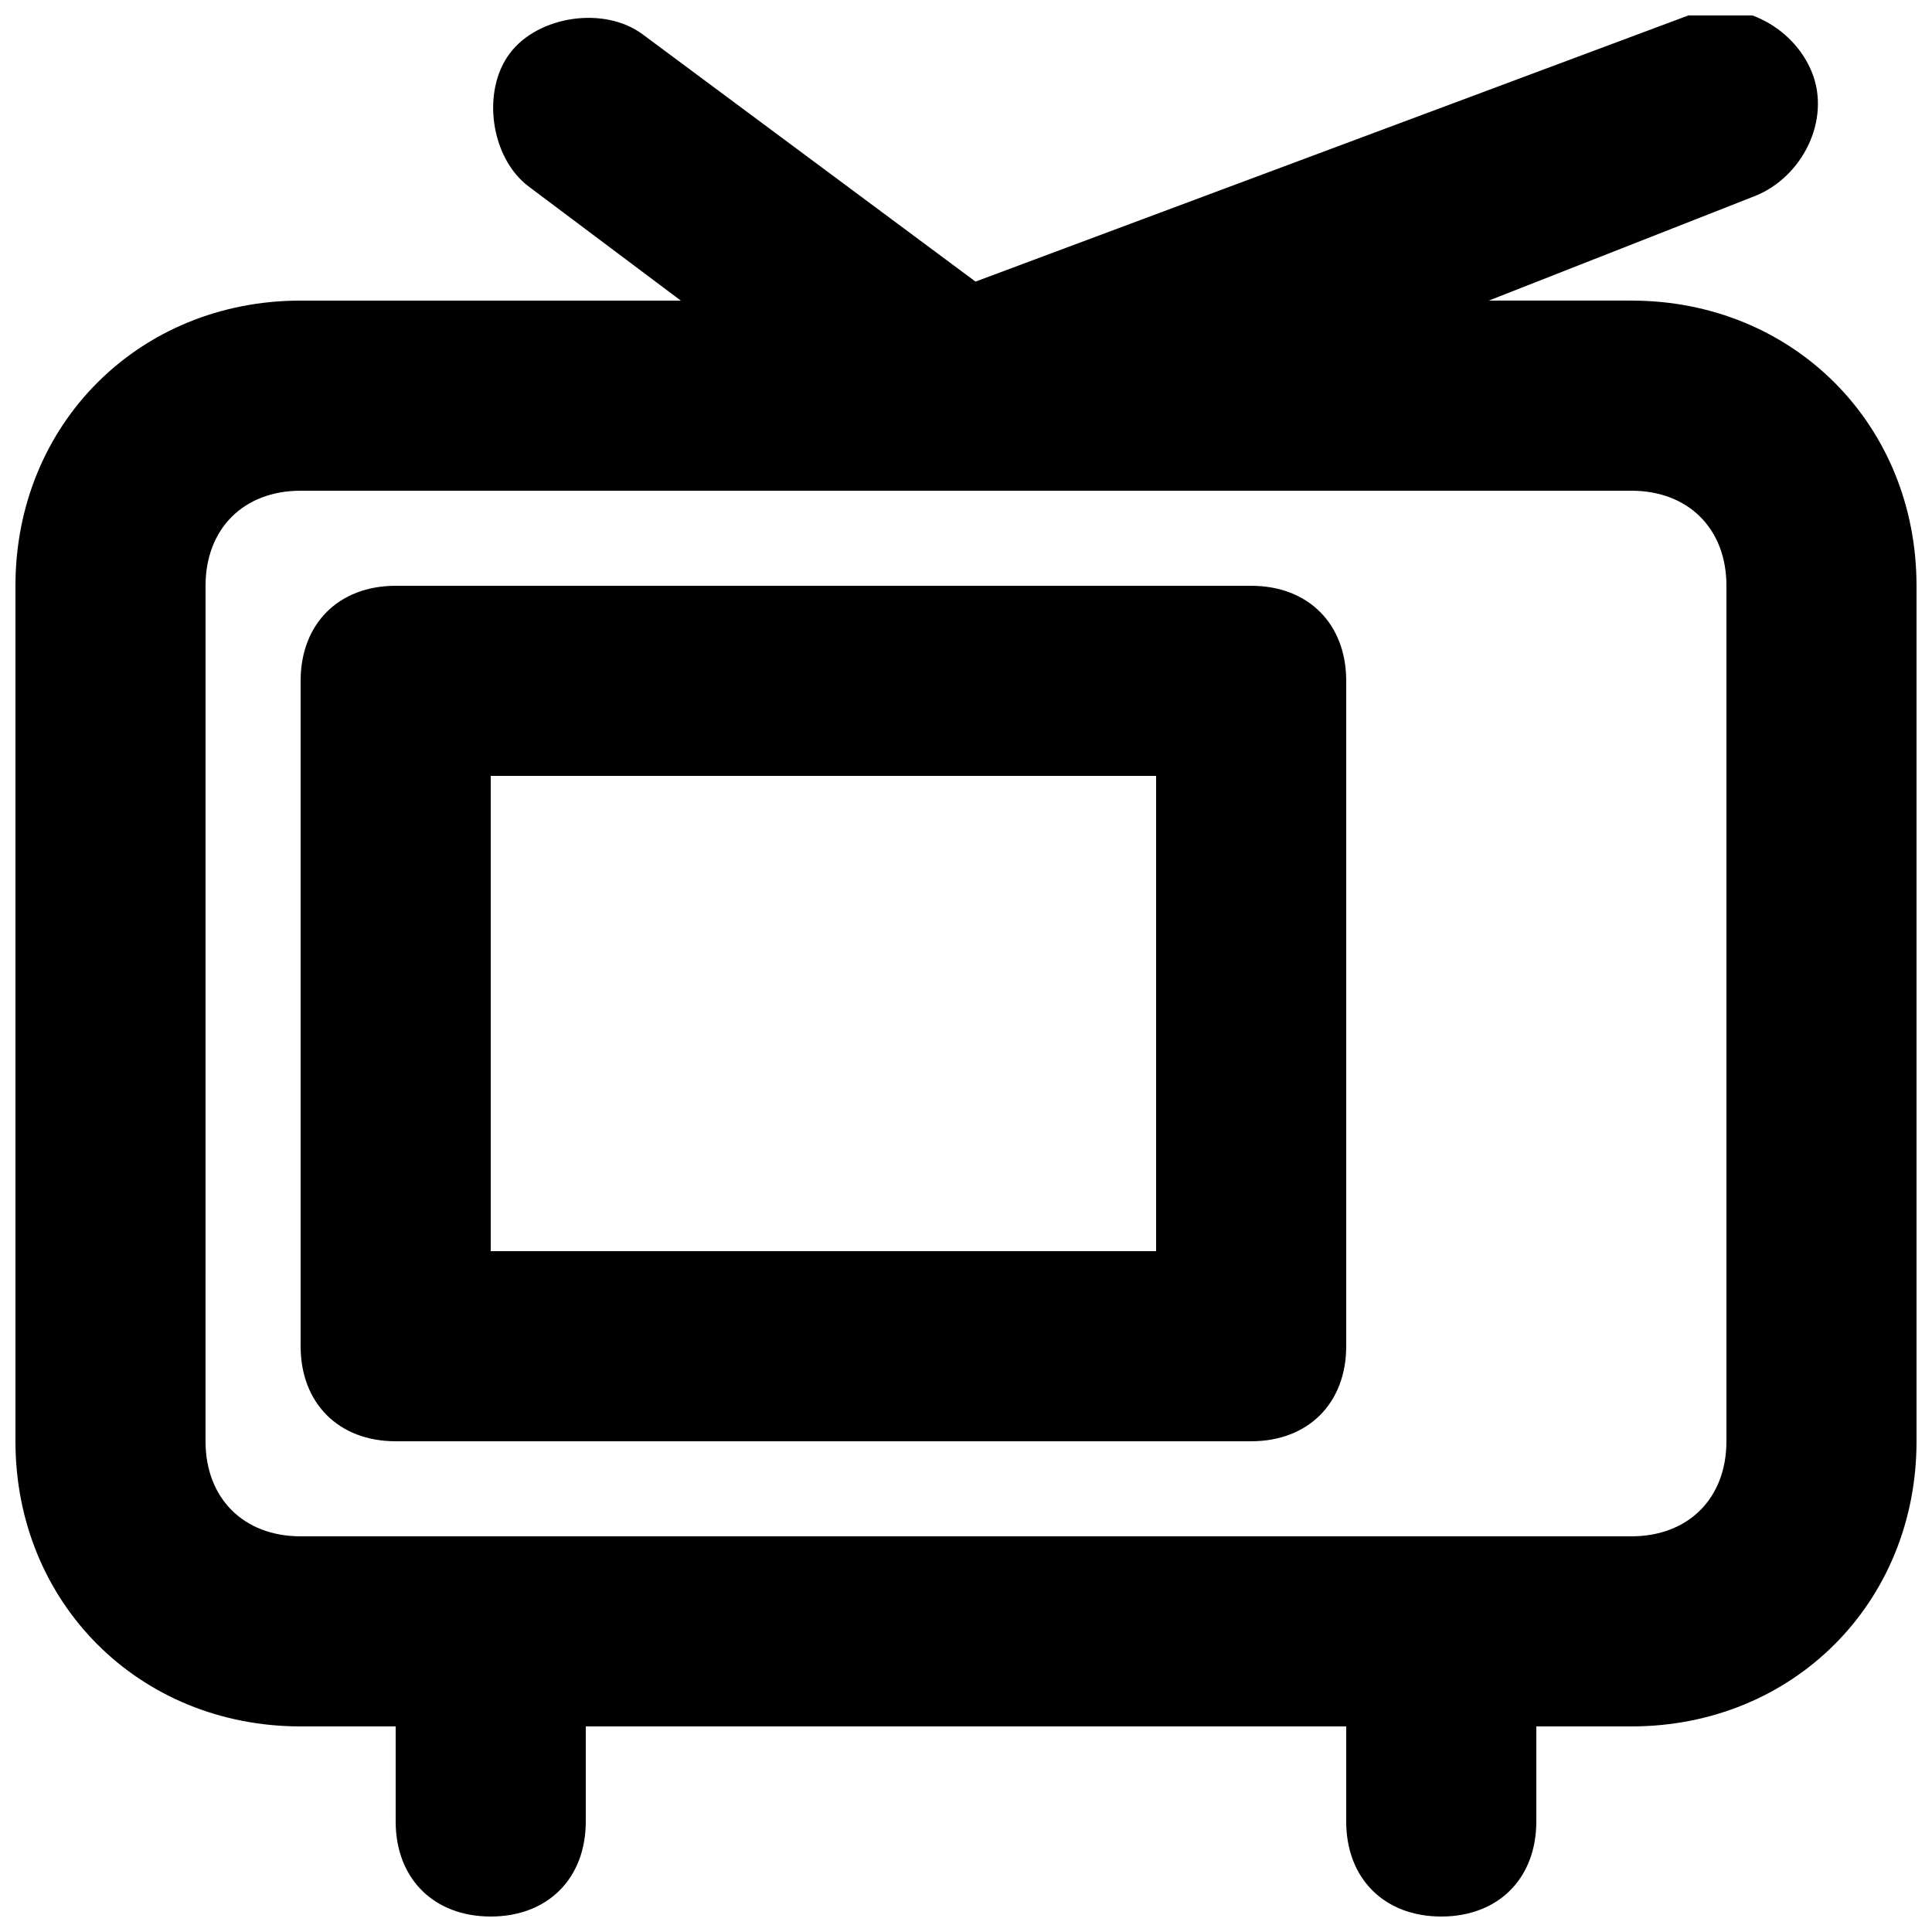
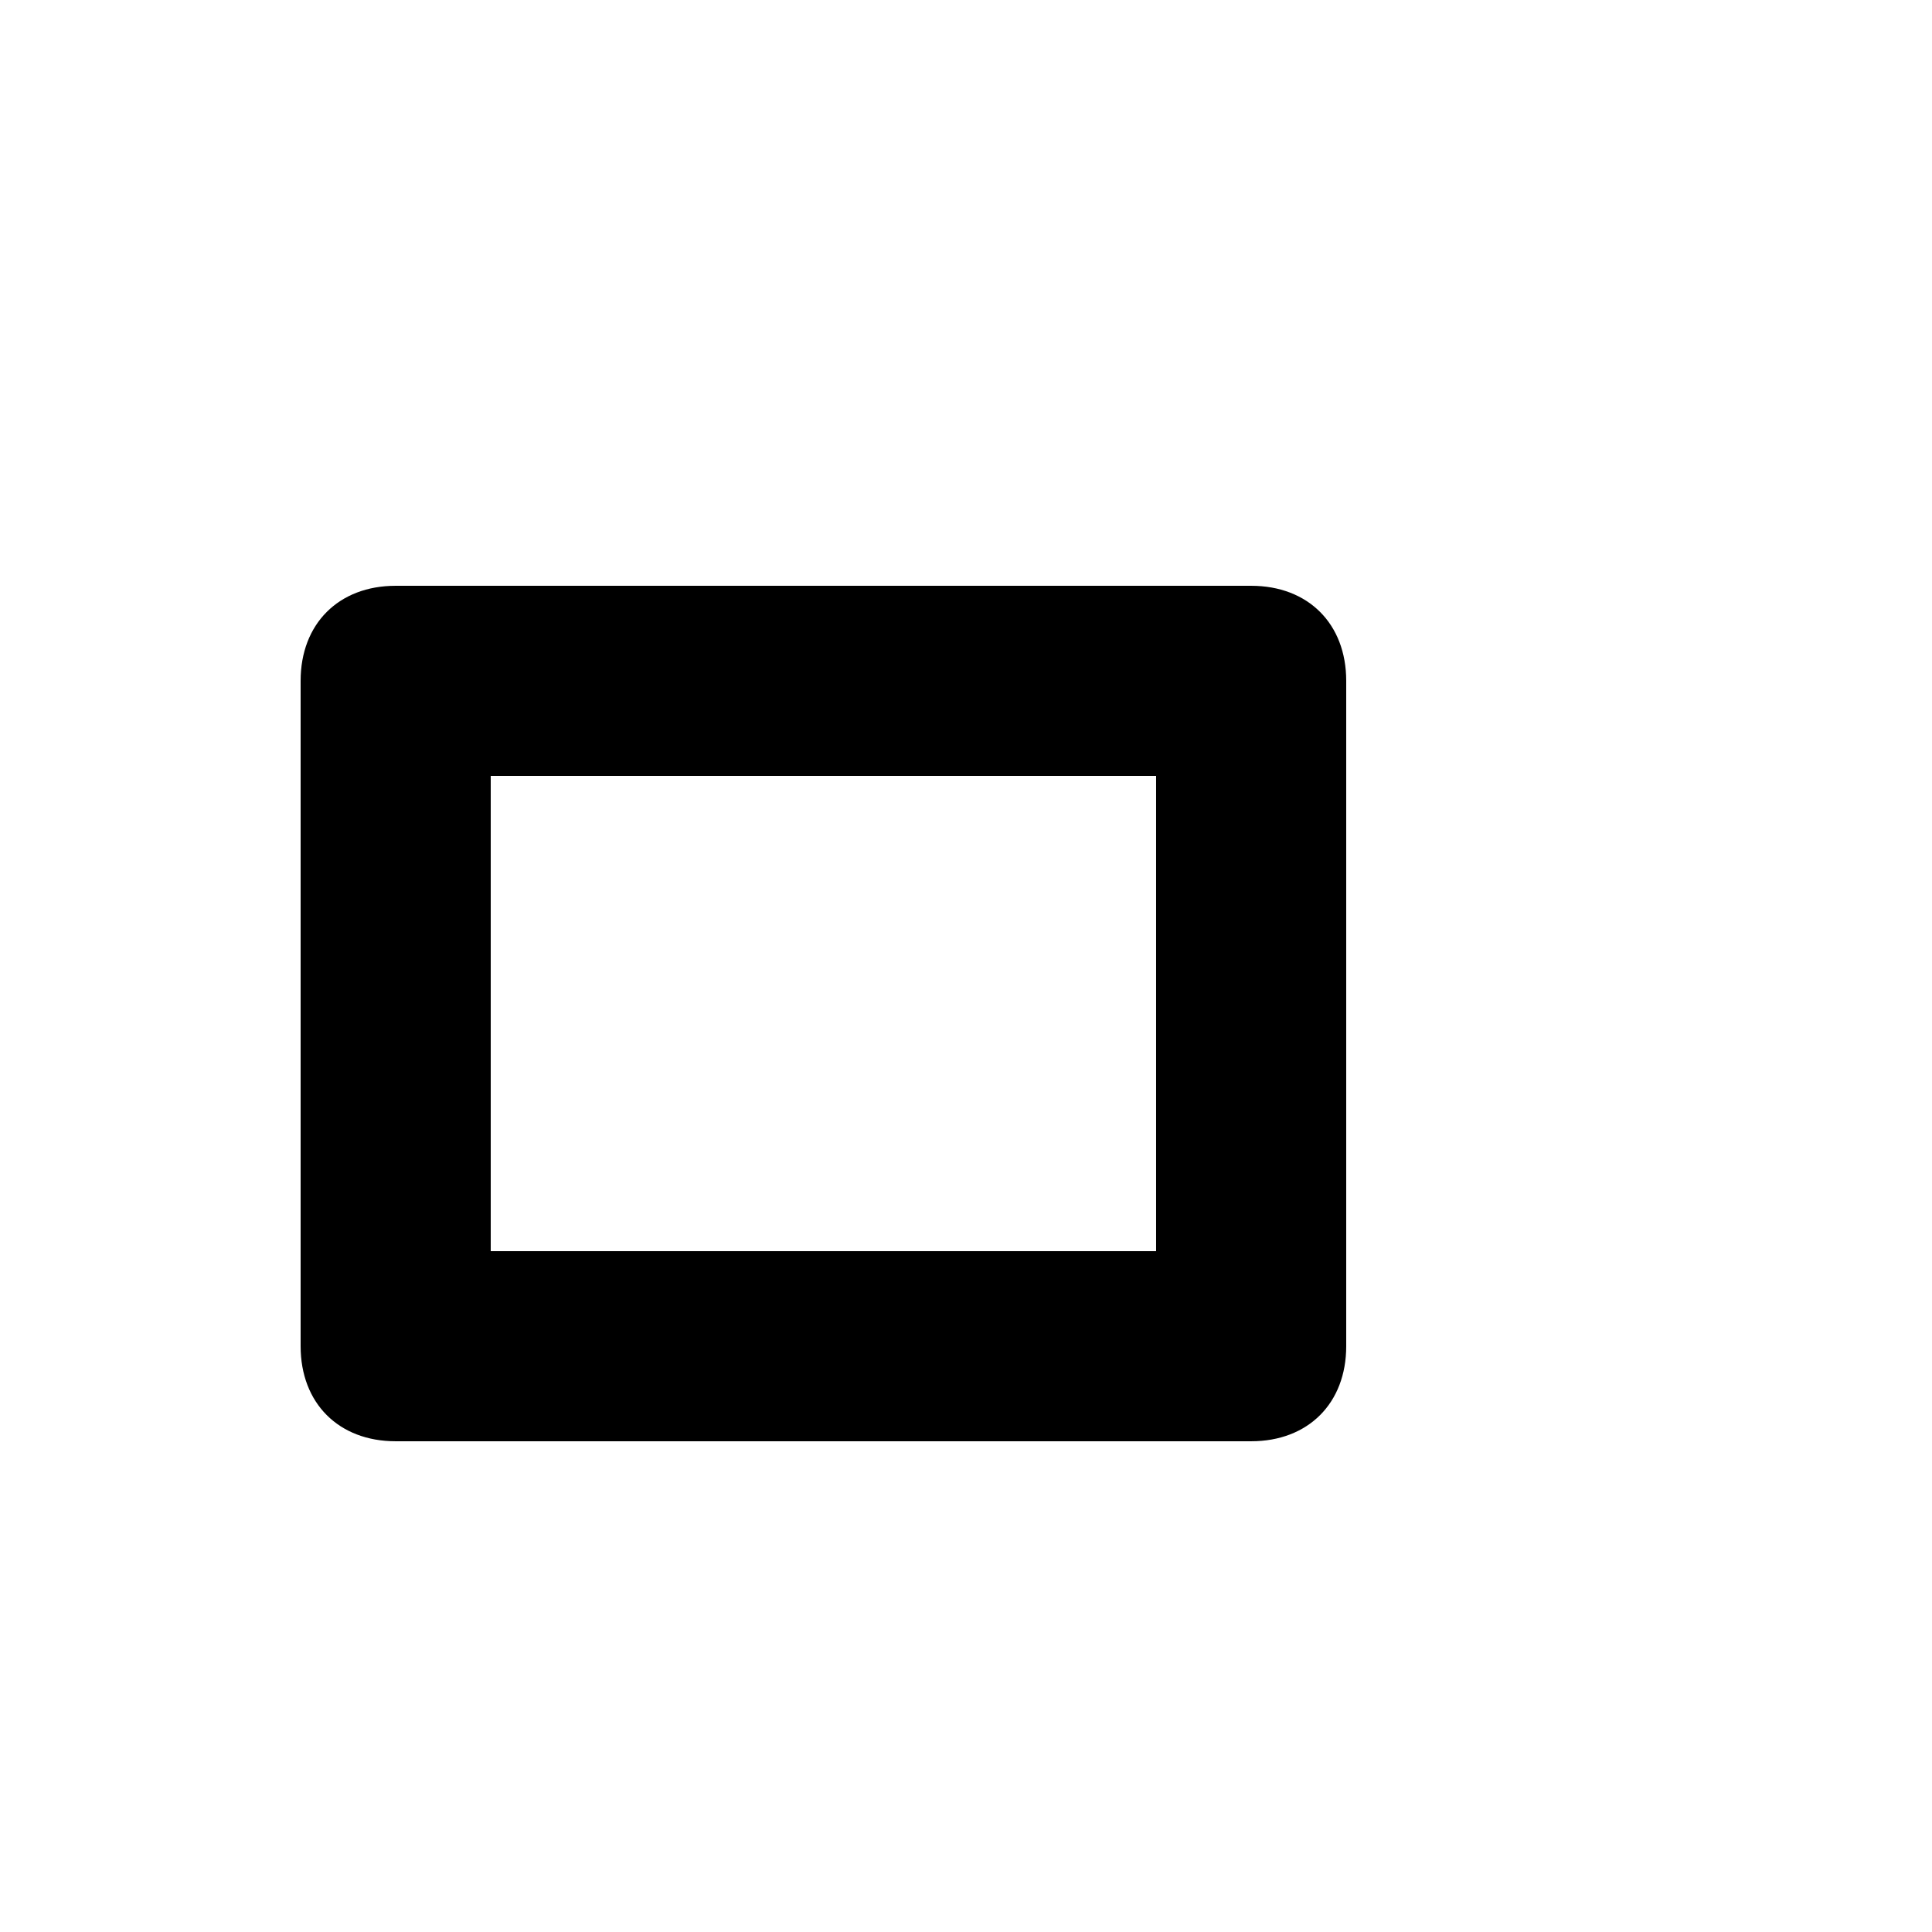
<svg xmlns="http://www.w3.org/2000/svg" width="800px" height="800px" version="1.1" viewBox="144 144 512 512">
  <defs>
    <clipPath id="a">
-       <path d="m148.09 148.09h503.81v503.81h-503.81z" />
-     </clipPath>
+       </clipPath>
  </defs>
  <g clip-path="url(#a)">
-     <path d="m576.33 223.66h-37.785l70.535-27.711c12.594-5.039 20.152-20.152 15.113-32.746-5.039-12.594-20.152-20.152-32.746-15.113l-188.93 70.535-88.168-65.496c-10.078-7.559-27.711-5.039-35.266 5.039-7.559 10.074-5.039 27.707 5.035 35.266l40.305 30.227h-100.76c-42.824 0-75.57 32.75-75.57 75.574v226.71c0 42.824 32.746 75.57 75.57 75.57h25.191v25.191c0 15.113 10.078 25.191 25.191 25.191s25.191-10.078 25.191-25.191v-25.191h201.52v25.191c0 15.113 10.078 25.191 25.191 25.191s25.191-10.078 25.191-25.191v-25.191h25.191c42.824 0 75.57-32.746 75.57-75.57l-0.004-226.71c0-42.824-32.746-75.574-75.57-75.574zm25.191 302.29c0 15.113-10.078 25.191-25.191 25.191h-352.67c-15.113 0-25.191-10.078-25.191-25.191l0.004-226.71c0-15.113 10.078-25.191 25.191-25.191h352.67c15.113 0 25.191 10.078 25.191 25.191z" />
+     <path d="m576.33 223.66h-37.785l70.535-27.711c12.594-5.039 20.152-20.152 15.113-32.746-5.039-12.594-20.152-20.152-32.746-15.113l-188.93 70.535-88.168-65.496c-10.078-7.559-27.711-5.039-35.266 5.039-7.559 10.074-5.039 27.707 5.035 35.266l40.305 30.227h-100.76c-42.824 0-75.57 32.75-75.57 75.574v226.71c0 42.824 32.746 75.57 75.57 75.57h25.191v25.191c0 15.113 10.078 25.191 25.191 25.191s25.191-10.078 25.191-25.191h201.52v25.191c0 15.113 10.078 25.191 25.191 25.191s25.191-10.078 25.191-25.191v-25.191h25.191c42.824 0 75.57-32.746 75.57-75.57l-0.004-226.71c0-42.824-32.746-75.574-75.57-75.574zm25.191 302.29c0 15.113-10.078 25.191-25.191 25.191h-352.67c-15.113 0-25.191-10.078-25.191-25.191l0.004-226.71c0-15.113 10.078-25.191 25.191-25.191h352.67c15.113 0 25.191 10.078 25.191 25.191z" />
  </g>
  <path d="m475.57 299.24h-226.71c-15.113 0-25.191 10.074-25.191 25.188v176.33c0 15.113 10.078 25.191 25.191 25.191h226.71c15.113 0 25.191-10.078 25.191-25.191v-176.33c0-15.113-10.078-25.188-25.191-25.188zm-25.191 176.33h-176.33v-125.95h176.33z" />
</svg>